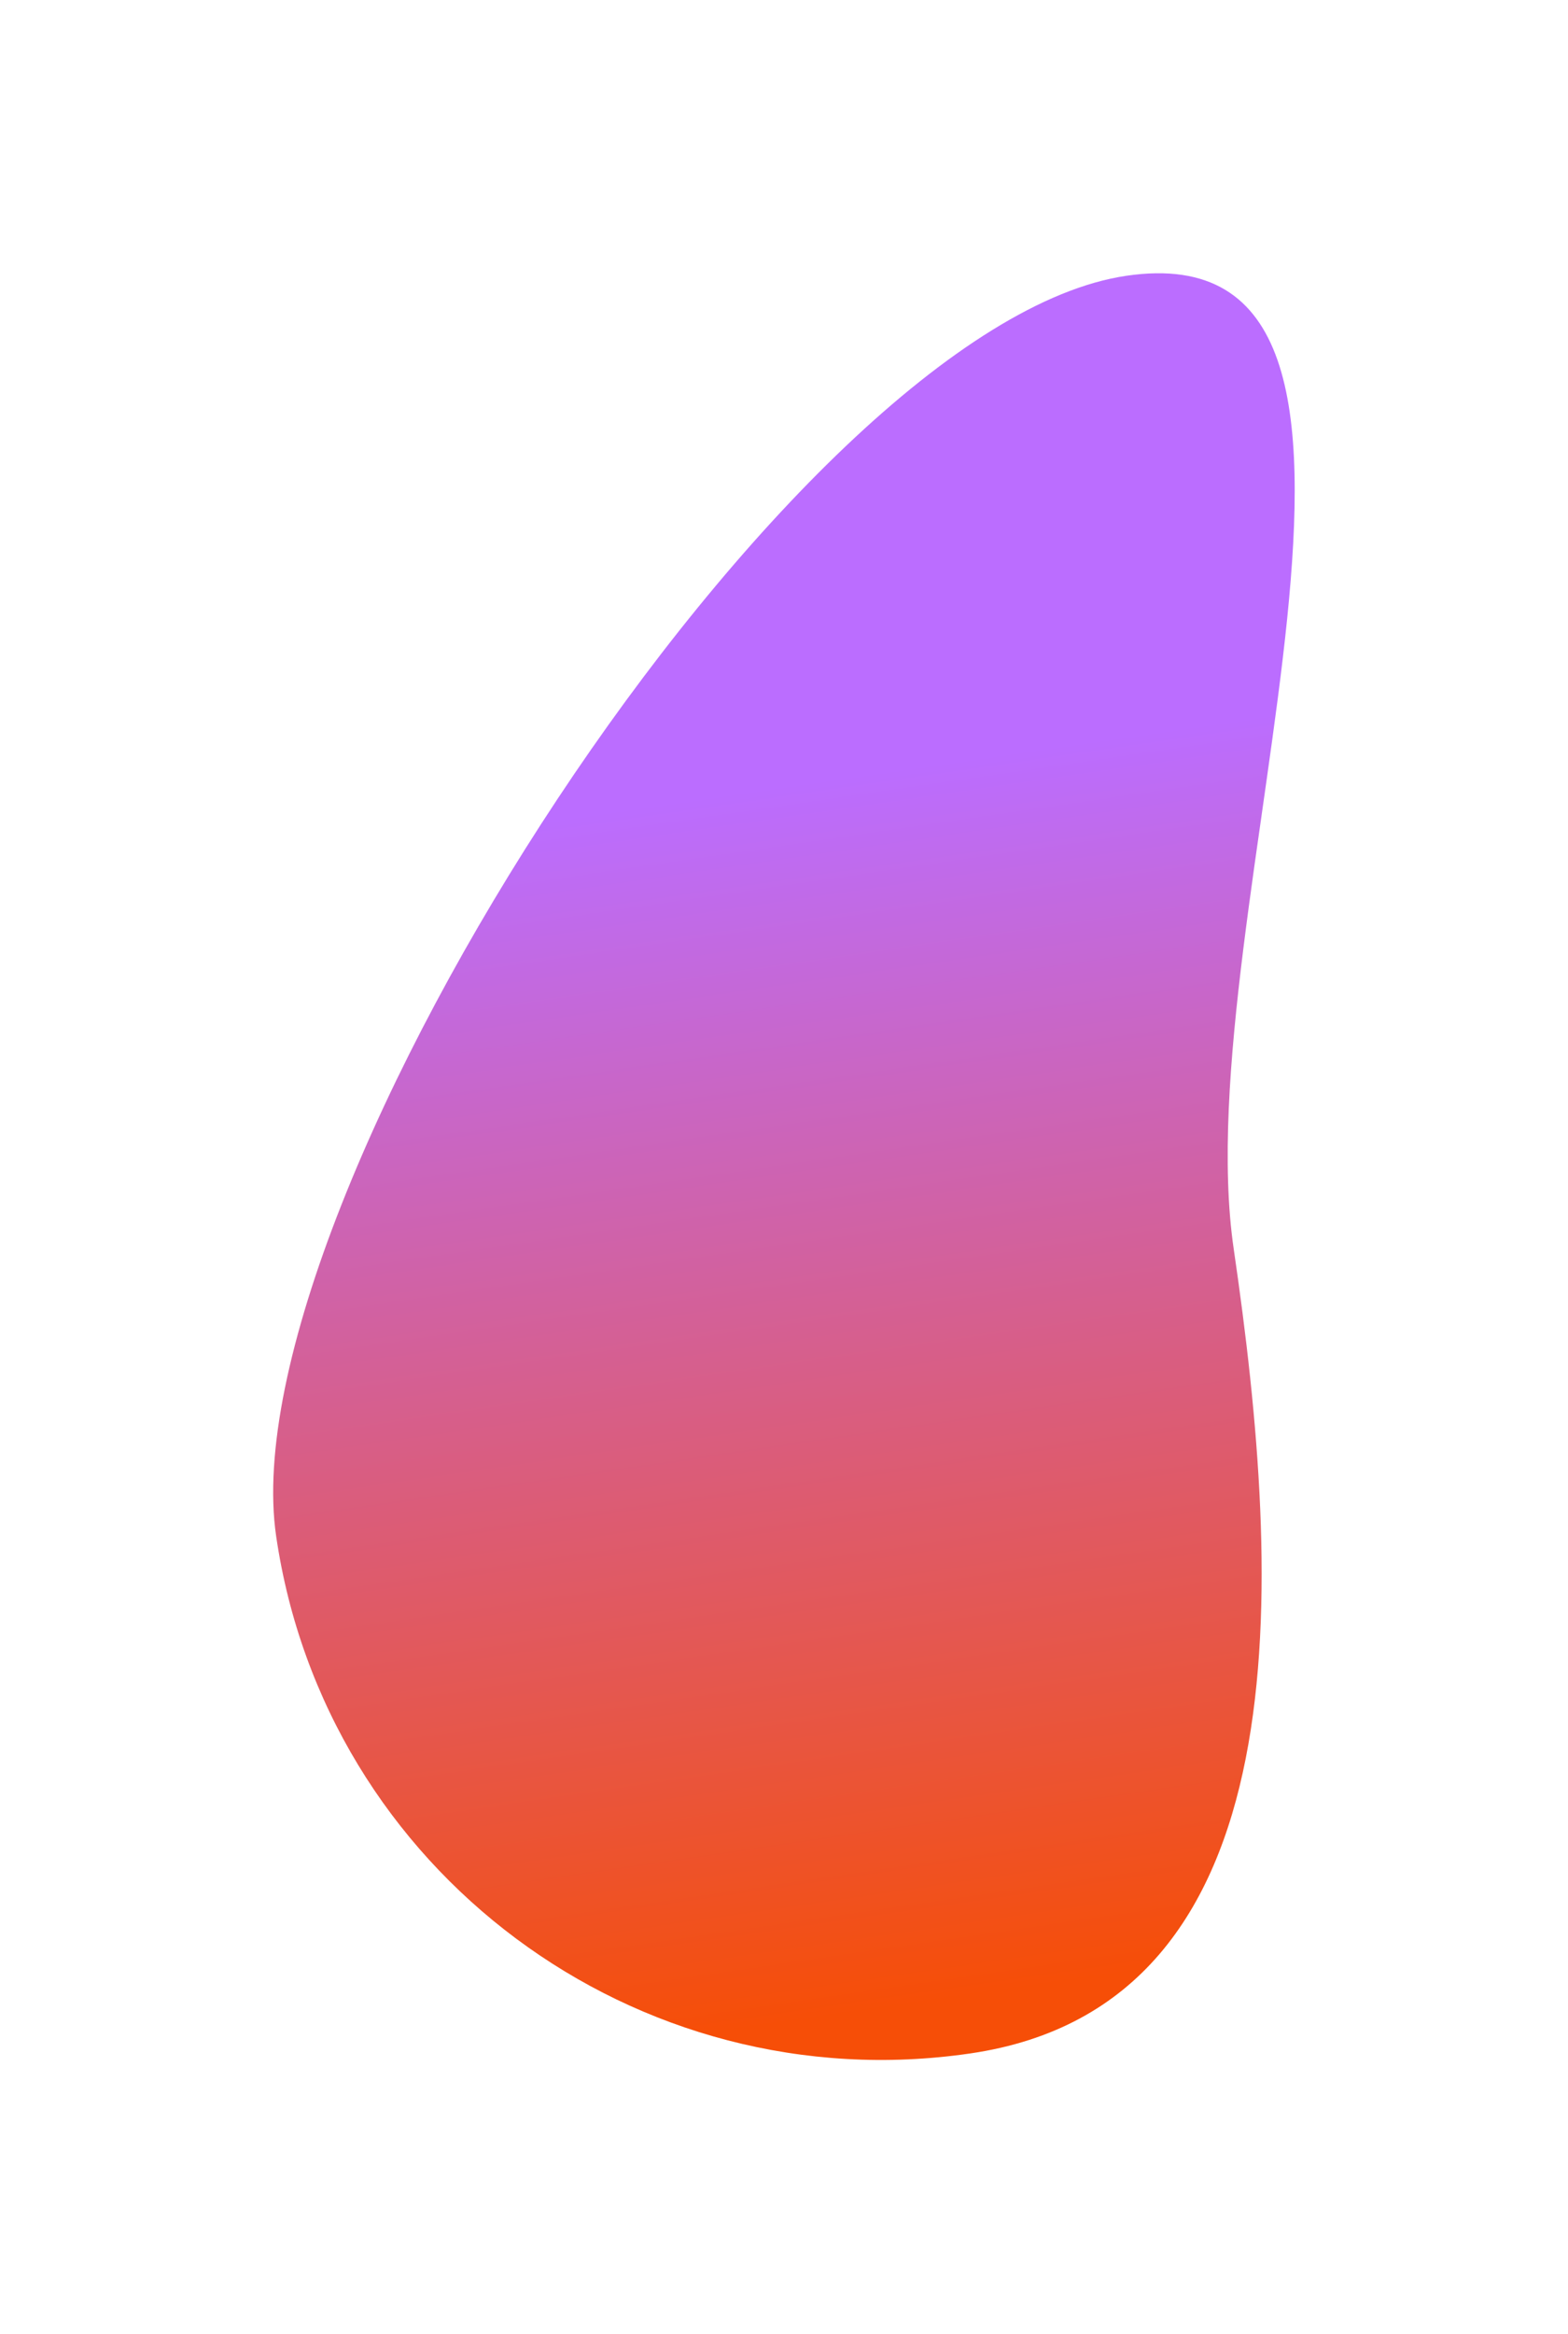
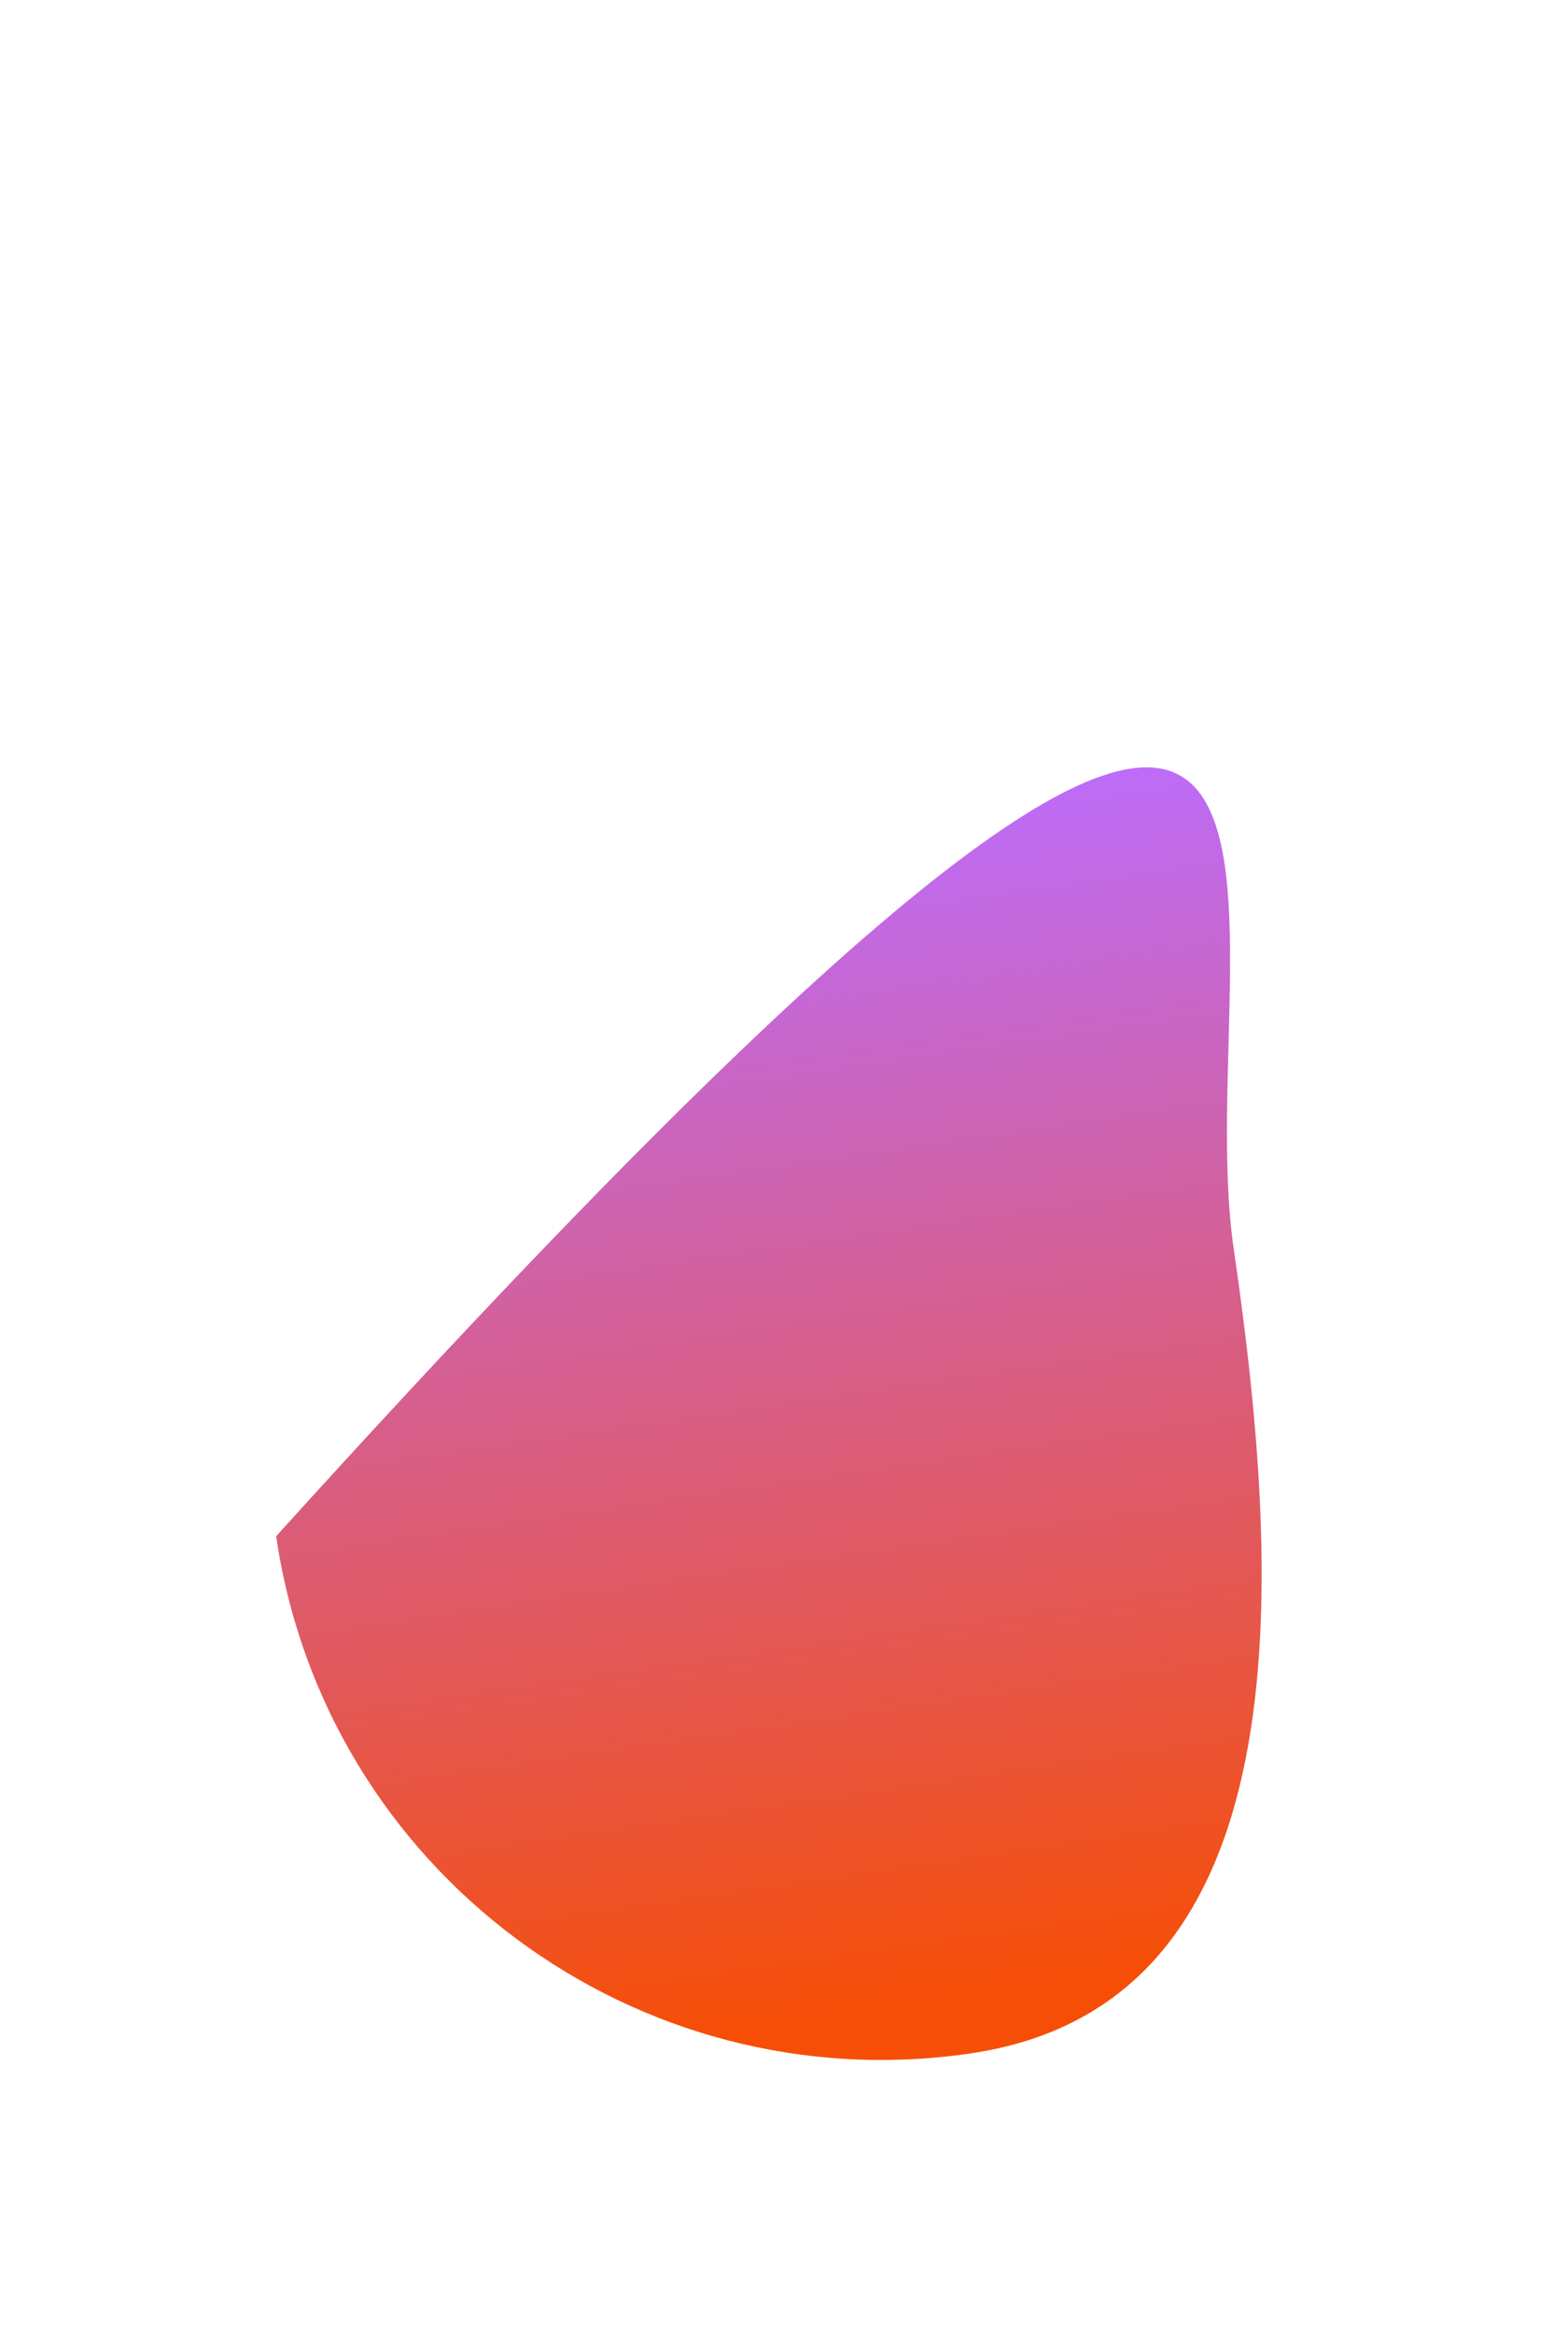
<svg xmlns="http://www.w3.org/2000/svg" width="574" height="854" viewBox="0 0 574 854" fill="none">
  <g filter="url(#filter0_f_2913_4627)">
-     <path d="M101.092 562.167C83.187 439.728 289.951 118.813 412.39 100.908C534.829 83.003 433.712 334.53 451.617 456.969C469.522 579.408 477.646 733.537 355.207 751.442C232.768 769.347 118.997 684.606 101.092 562.167Z" fill="url(#paint0_linear_2913_4627)" />
+     <path d="M101.092 562.167C534.829 83.003 433.712 334.53 451.617 456.969C469.522 579.408 477.646 733.537 355.207 751.442C232.768 769.347 118.997 684.606 101.092 562.167Z" fill="url(#paint0_linear_2913_4627)" />
  </g>
  <defs>
    <filter id="filter0_f_2913_4627" x="0" y="0" width="573.957" height="853.83" filterUnits="userSpaceOnUse" color-interpolation-filters="sRGB">
      <feFlood flood-opacity="0" result="BackgroundImageFix" />
      <feBlend mode="normal" in="SourceGraphic" in2="BackgroundImageFix" result="shape" />
      <feGaussianBlur stdDeviation="0" result="effect1_foregroundBlur_2913_4627" />
    </filter>
    <linearGradient id="paint0_linear_2913_4627" x1="427.96" y1="719.788" x2="363.12" y2="276.397" gradientUnits="userSpaceOnUse">
      <stop stop-color="#F64E07" />
      <stop offset="1" stop-color="#BB6DFF" />
    </linearGradient>
  </defs>
</svg>